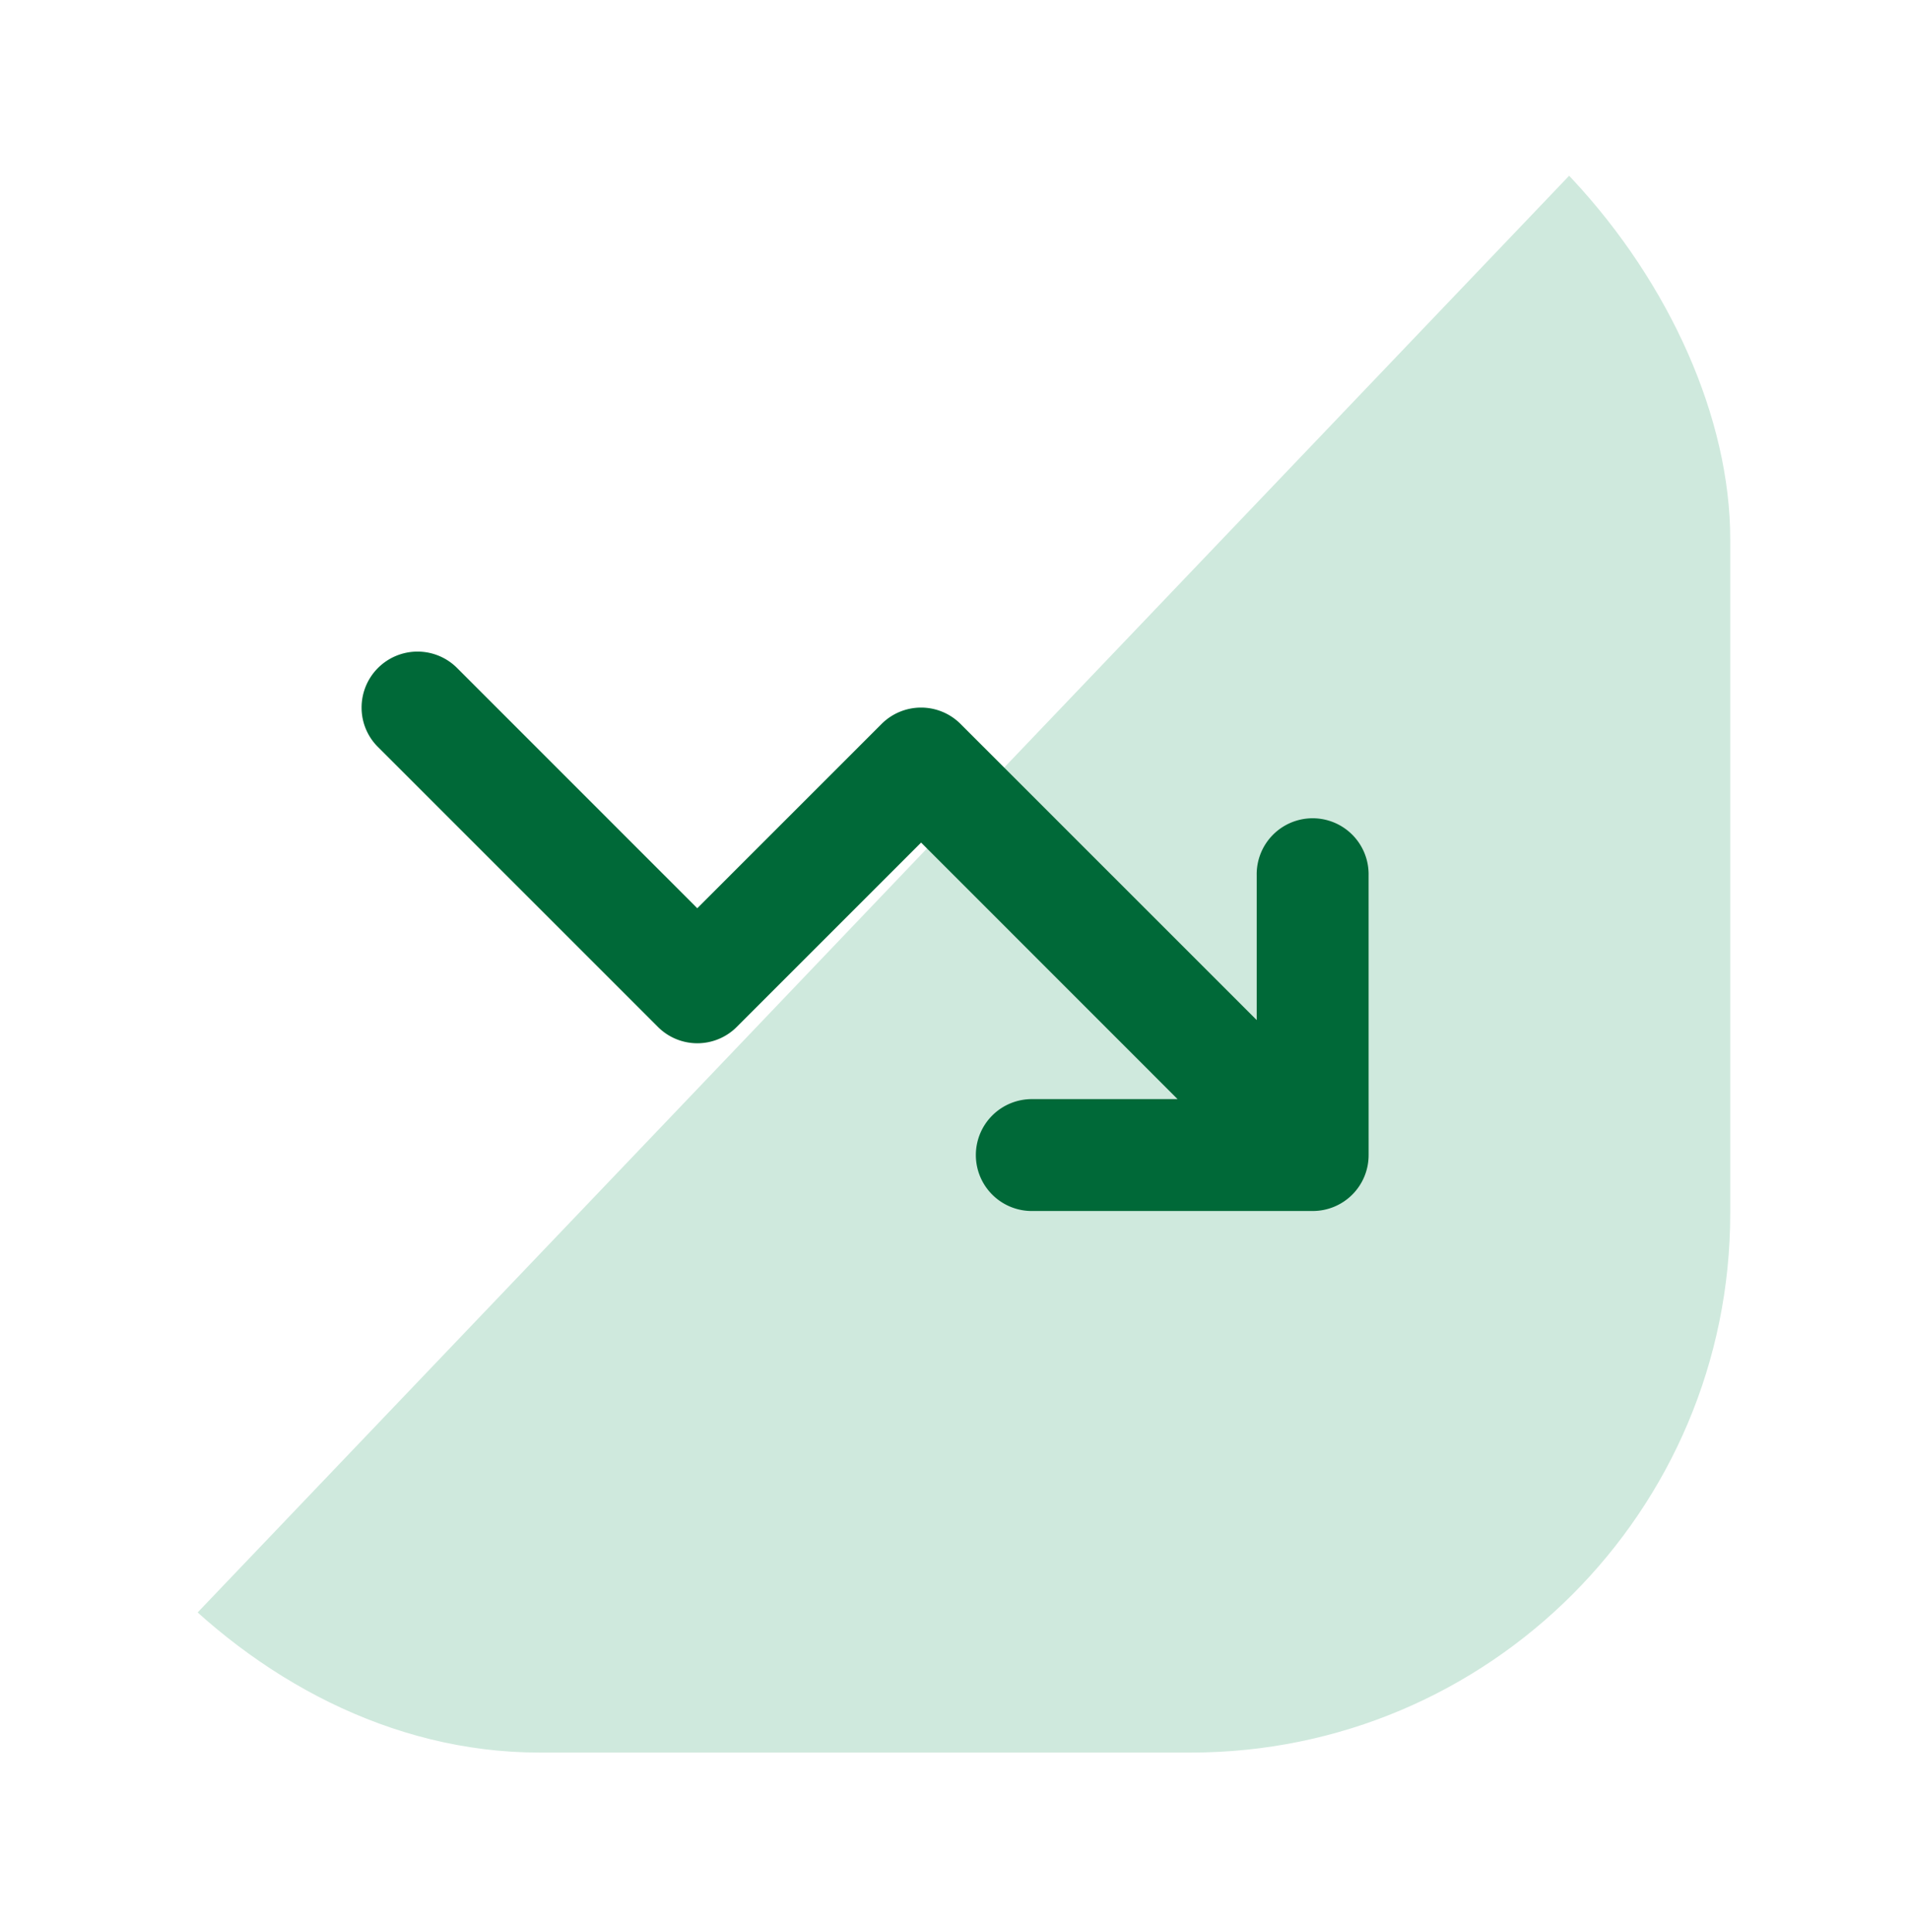
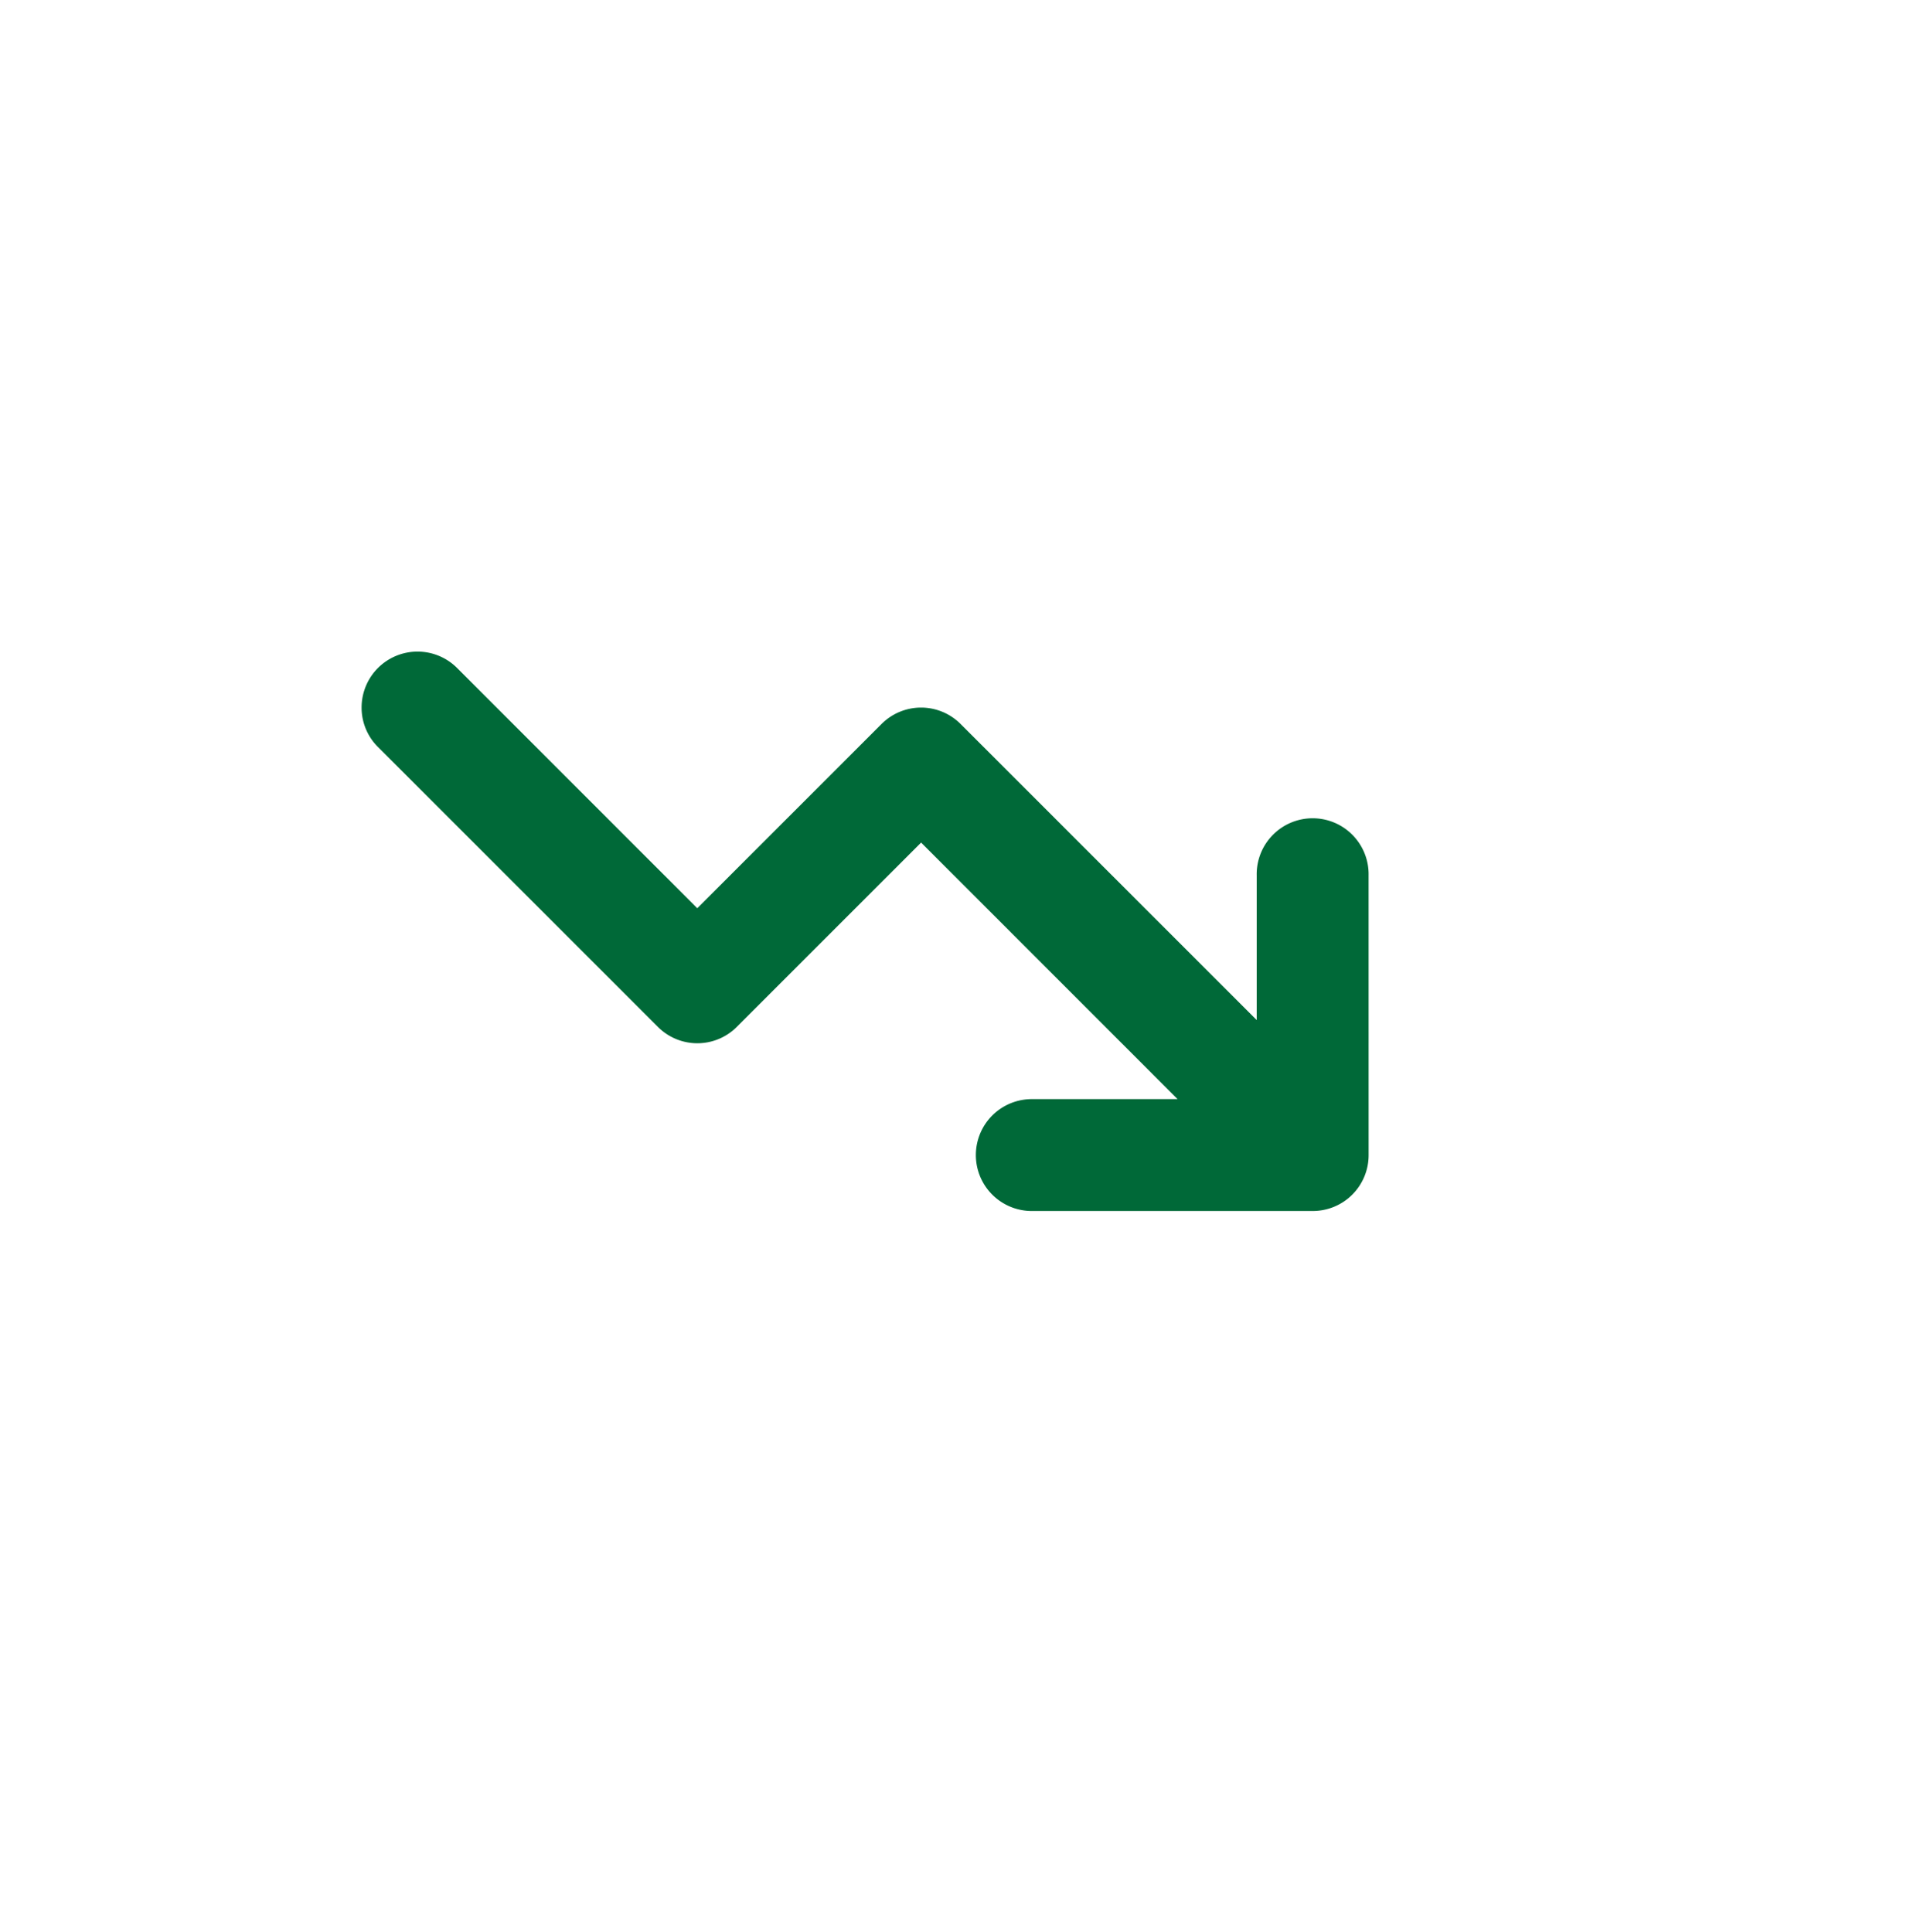
<svg xmlns="http://www.w3.org/2000/svg" width="85" height="86" viewBox="0 0 85 86">
  <defs>
    <filter id="Rectangle_12325" x="0" y="0" width="85" height="86" filterUnits="userSpaceOnUse">
      <feOffset dx="8" dy="8" input="SourceAlpha" />
      <feGaussianBlur result="blur" />
      <feFlood flood-opacity="0.11" />
      <feComposite operator="in" in2="blur" />
      <feComposite in="SourceGraphic" />
    </filter>
    <clipPath id="clip-path">
      <rect id="Rectangle_12363" data-name="Rectangle 12363" width="77" height="78" rx="24" transform="translate(0.409 0)" fill="#cfe9dd" />
    </clipPath>
  </defs>
  <g id="Group_41403" data-name="Group 41403" transform="translate(-0.409)">
    <g transform="matrix(1, 0, 0, 1, 0.41, 0)" filter="url(#Rectangle_12325)">
      <rect id="Rectangle_12325-2" data-name="Rectangle 12325" width="77" height="78" rx="24" transform="translate(0)" fill="#fff" />
    </g>
    <g id="Mask_Group_167" data-name="Mask Group 167" clip-path="url(#clip-path)">
-       <path id="Path_32718" data-name="Path 32718" d="M77.813,0V81.519H0Z" transform="translate(0 -0.112)" fill="#cfe9dd" />
-     </g>
+       </g>
    <path id="Path_32686" data-name="Path 32686" d="M44.815,118.407a2.485,2.485,0,0,1-2.49,2.49H29.876a2.49,2.49,0,1,1,0-4.979h6.438L24.9,104.5,16.7,112.7a2.479,2.479,0,0,1-3.517,0L.731,100.248A2.463,2.463,0,0,1,0,98.49a2.489,2.489,0,0,1,4.25-1.76l10.689,10.692,8.2-8.2a2.484,2.484,0,0,1,3.518,0L39.835,112.4v-6.442a2.49,2.49,0,1,1,4.979,0Z" transform="translate(16.501 -67)" fill="#006938" />
  </g>
</svg>